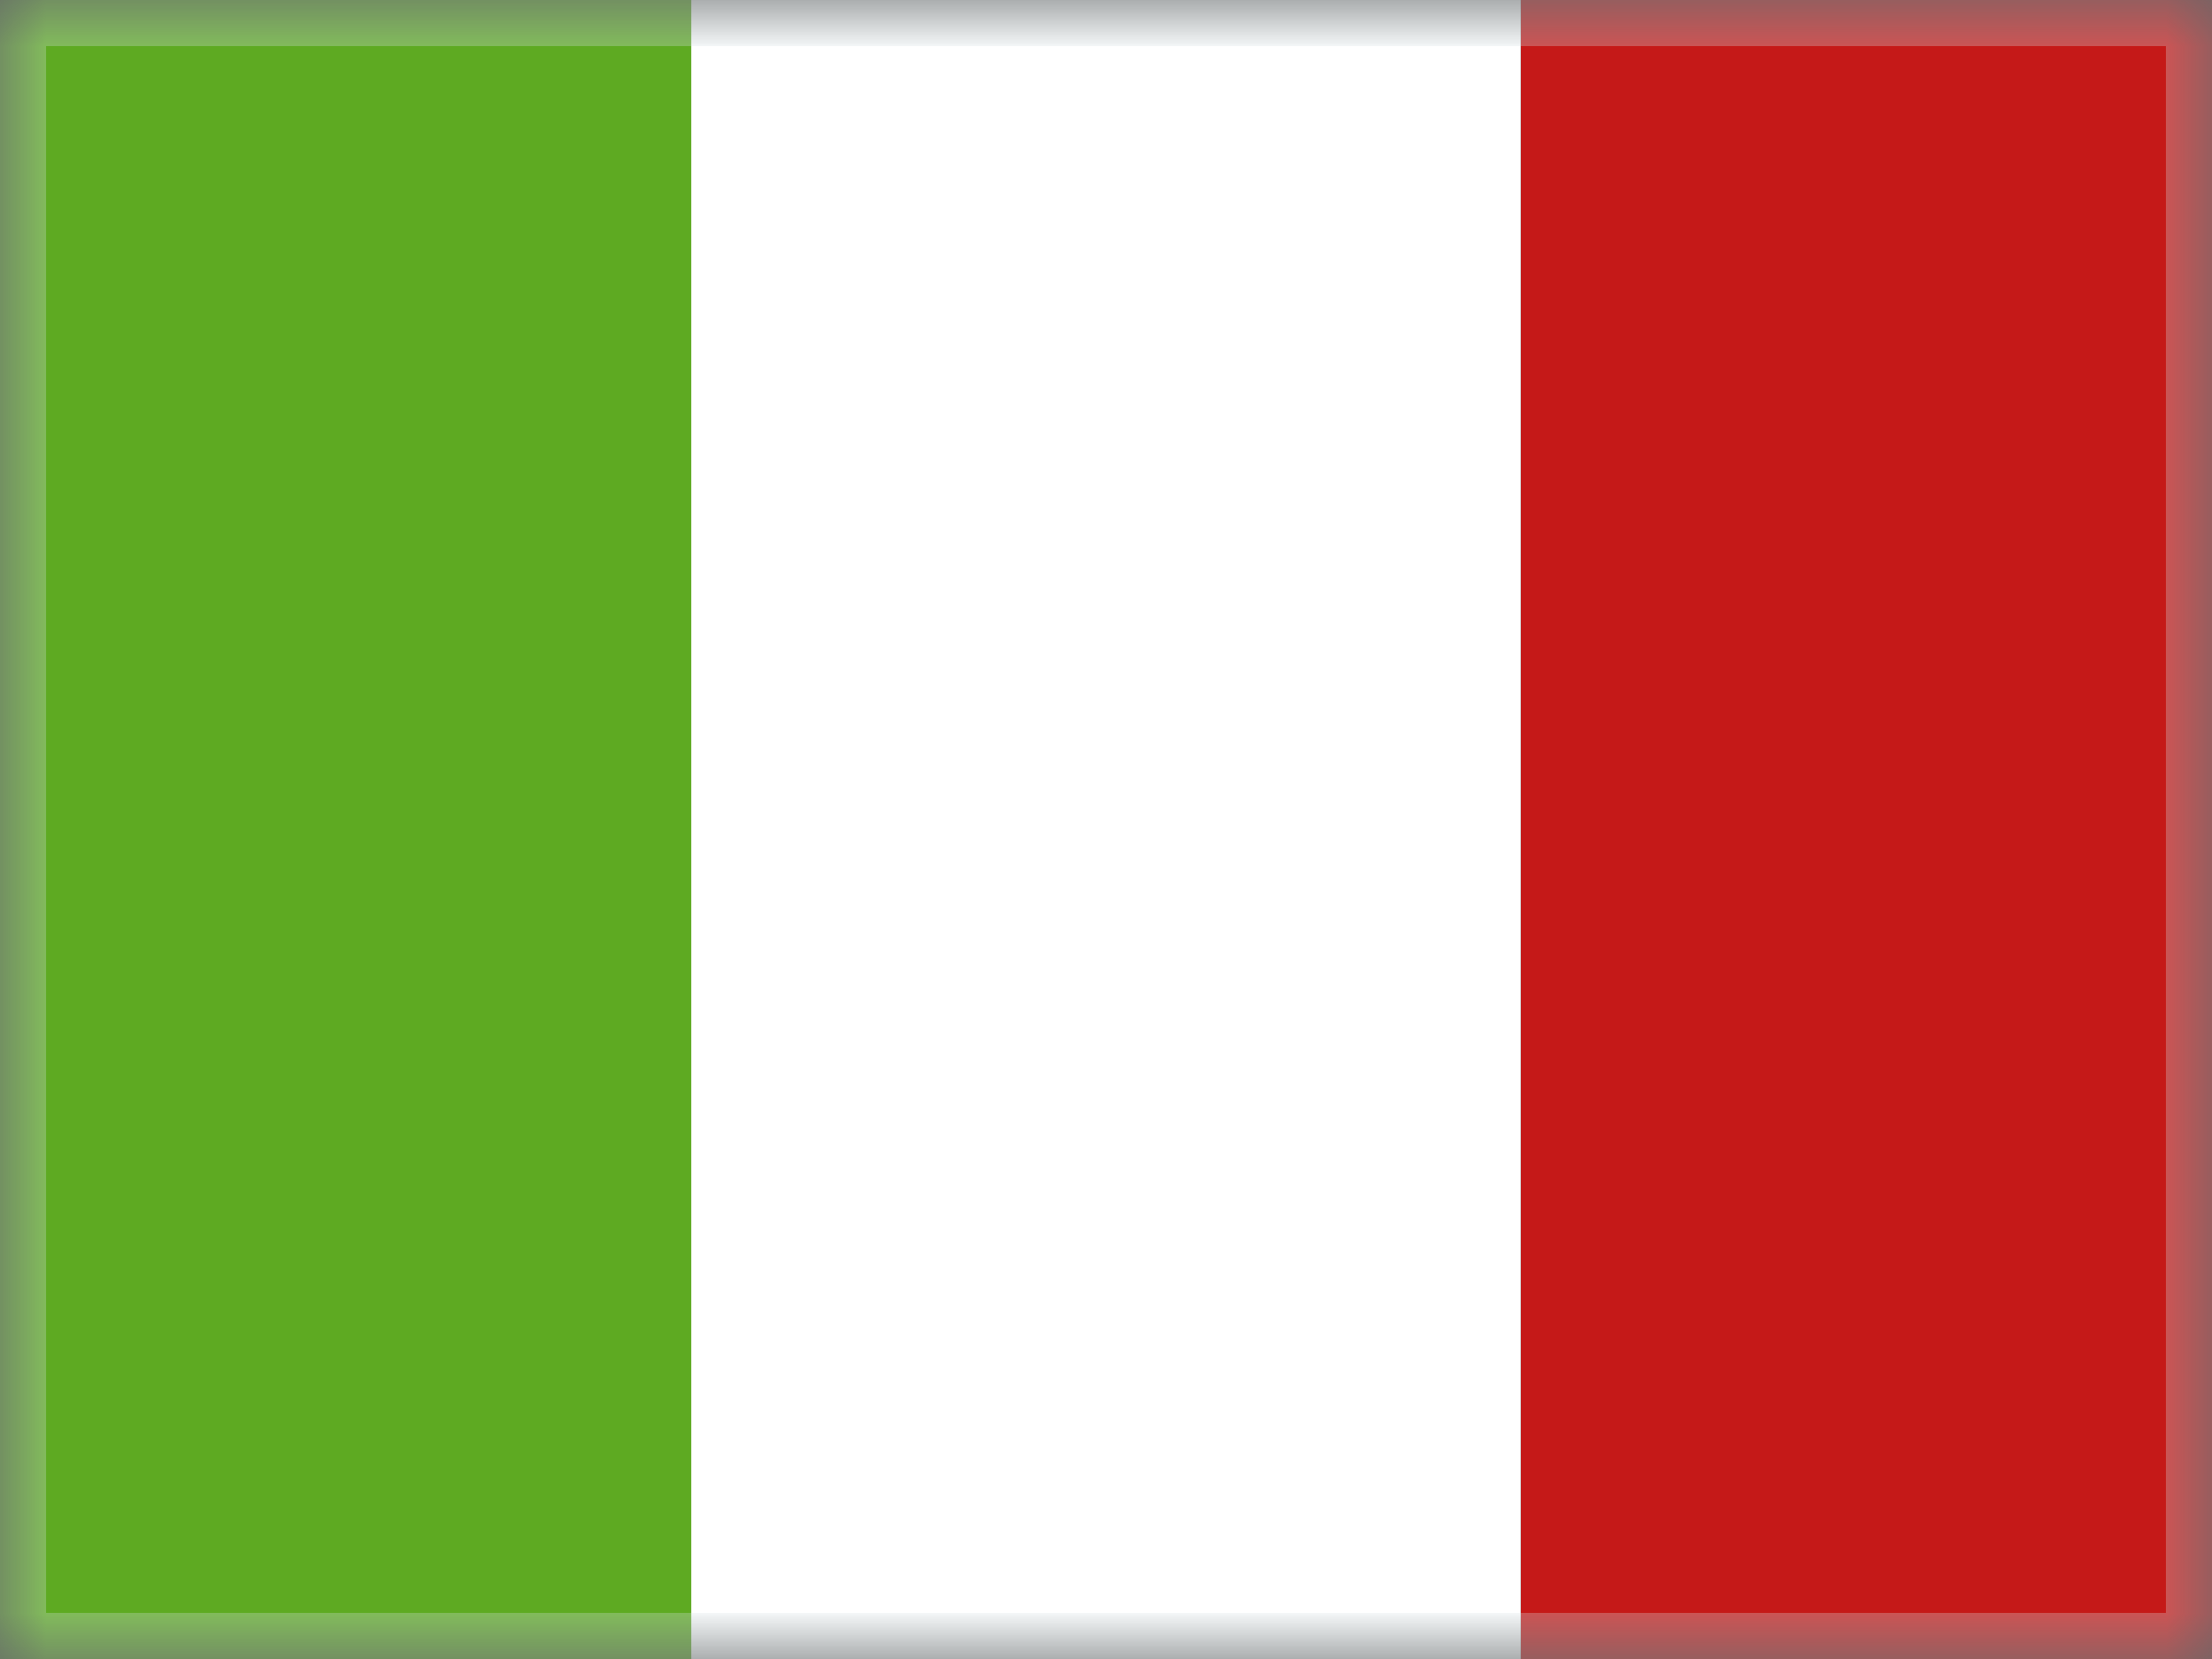
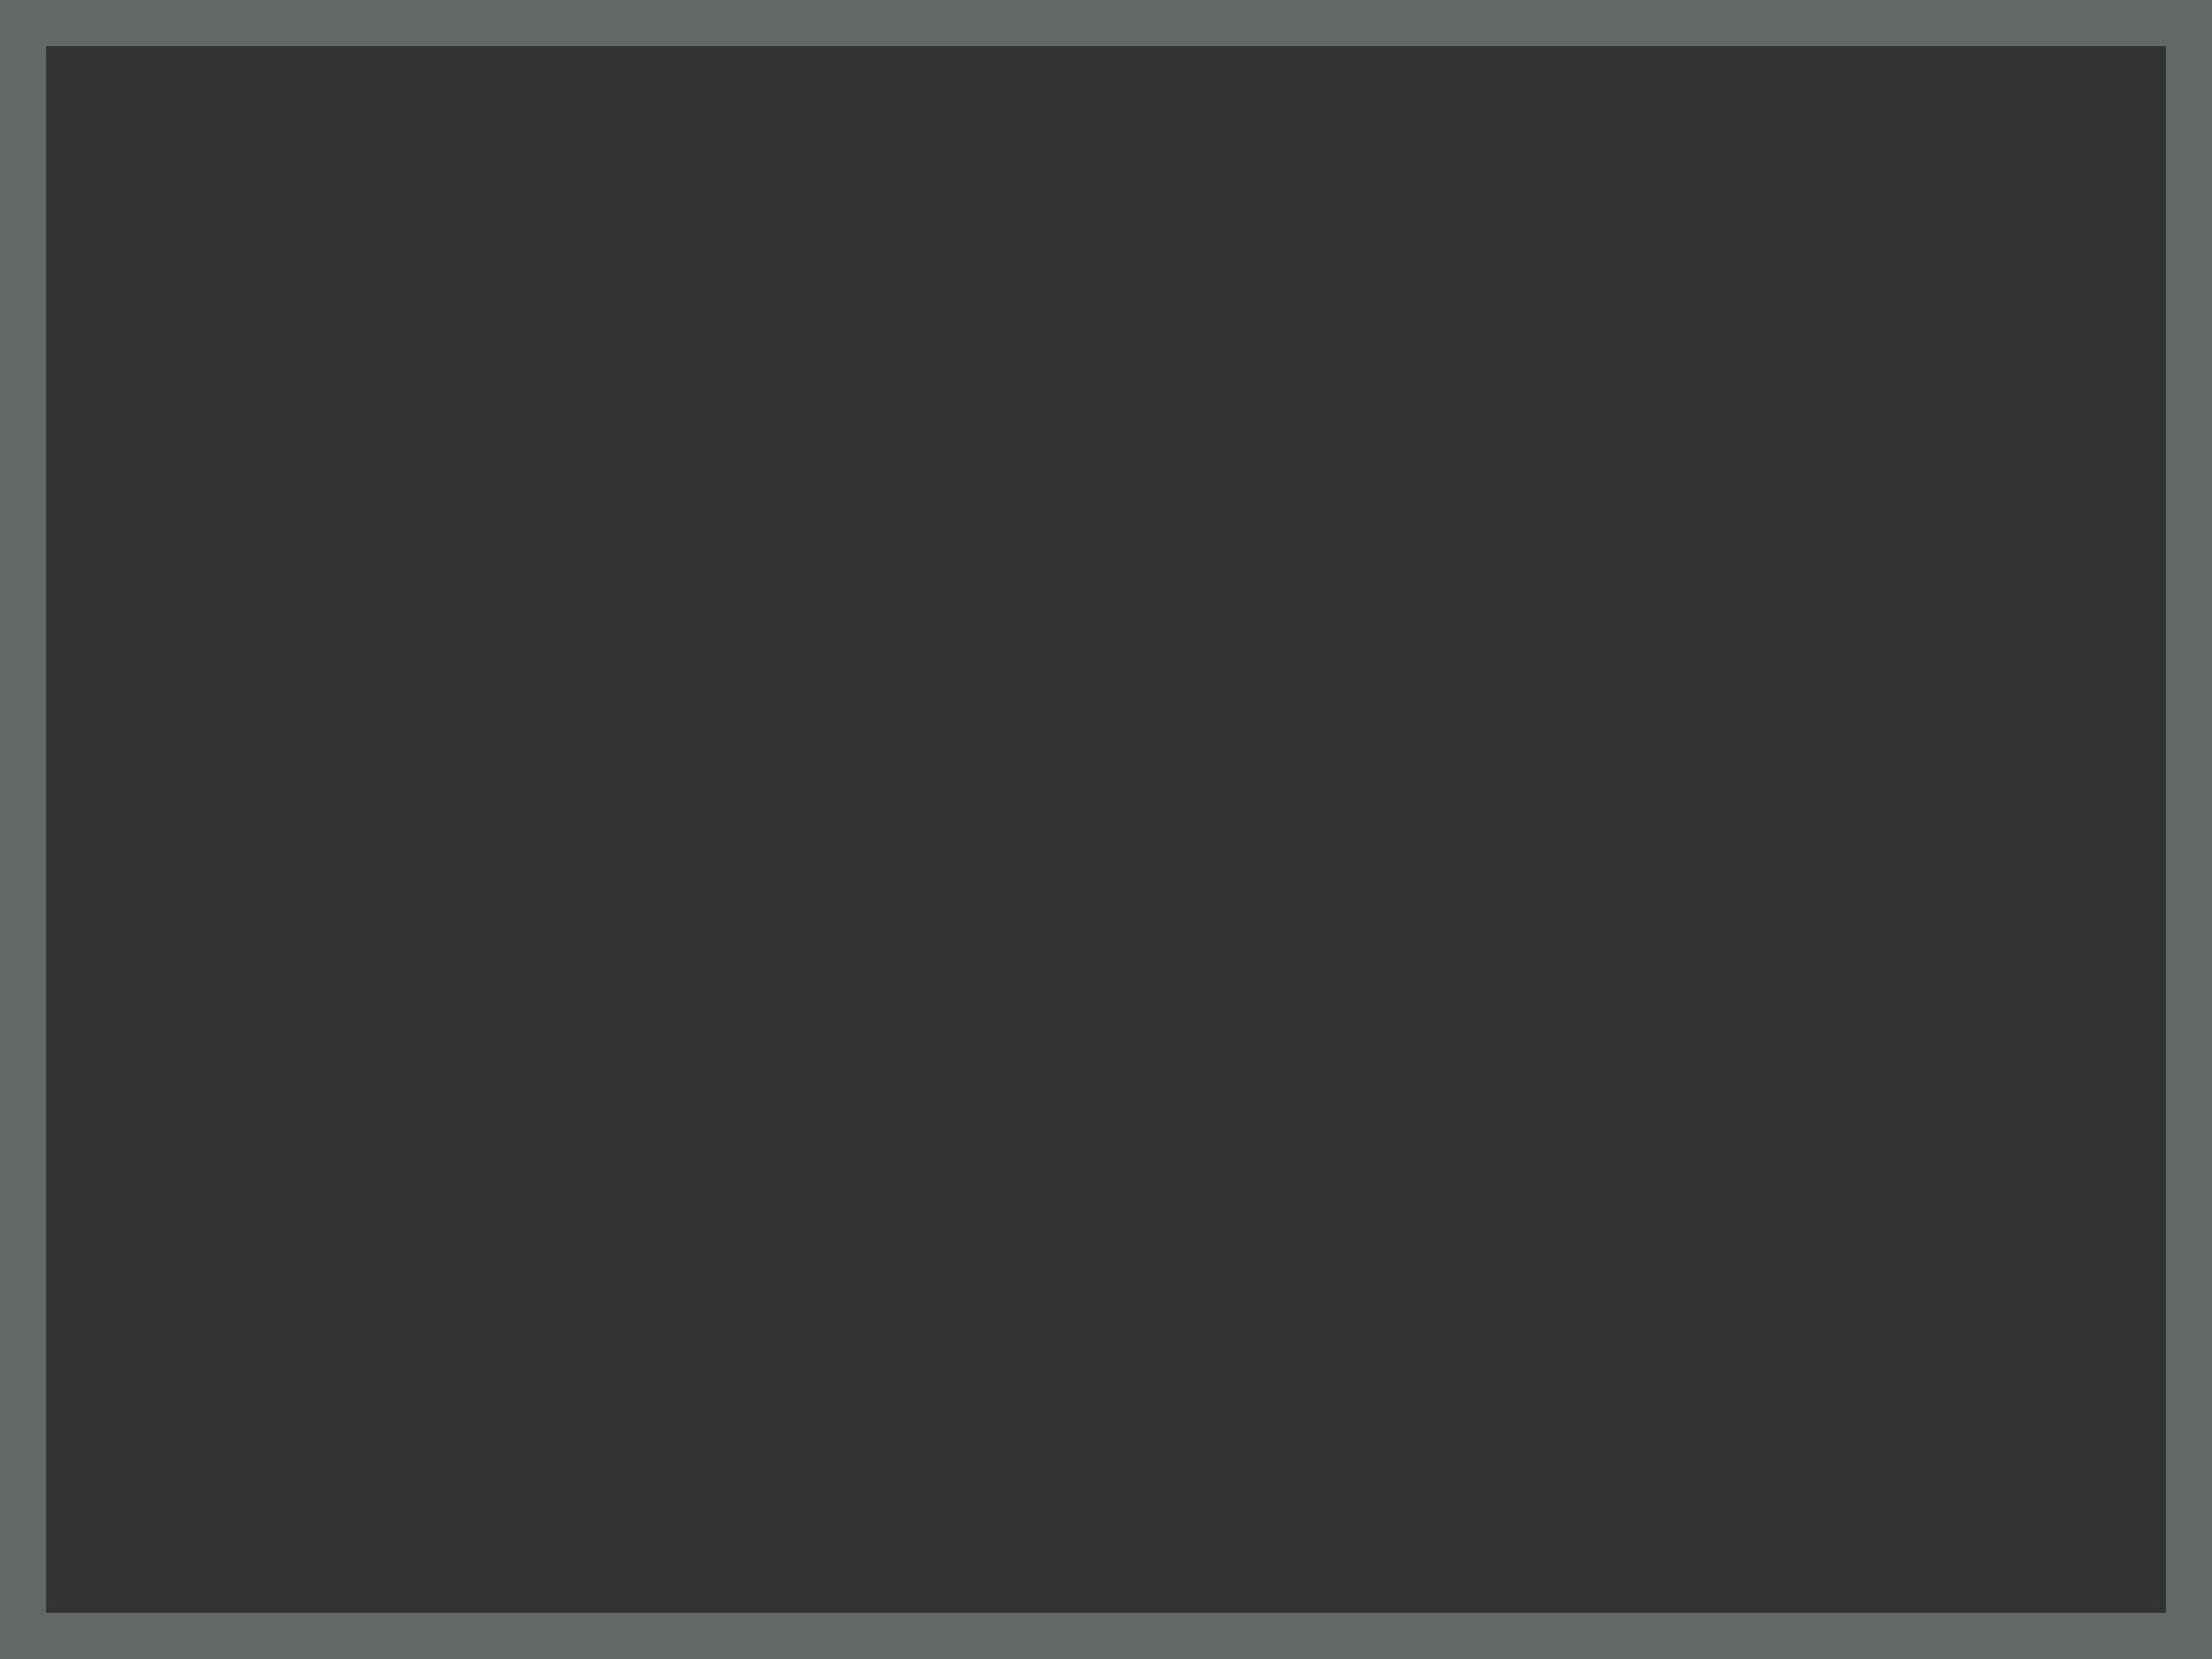
<svg xmlns="http://www.w3.org/2000/svg" width="24" height="18" viewBox="0 0 24 18" fill="none">
  <rect x="0" y="0" width="24" height="18" fill="#333333" stroke="none" />
  <g clip-path="url(#clip0_4_2281)">
    <mask id="mask0_4_2281" style="mask-type:luminance" maskUnits="userSpaceOnUse" x="0" y="0" width="24" height="18">
      <rect width="24" height="18" fill="white" />
    </mask>
    <g mask="url(#mask0_4_2281)">
-       <path fill-rule="evenodd" clip-rule="evenodd" d="M16.5 0H24V18H16.5V0Z" fill="#C51918" />
      <path fill-rule="evenodd" clip-rule="evenodd" d="M0 0H9V18H0V0Z" fill="#5EAA22" />
-       <path fill-rule="evenodd" clip-rule="evenodd" d="M7.5 0H16.5V18H7.5V0Z" fill="white" />
+       <path fill-rule="evenodd" clip-rule="evenodd" d="M7.5 0V18H7.5V0Z" fill="white" />
    </g>
  </g>
  <rect x="0.25" y="0.25" width="23.5" height="17.5" stroke="#D6E1E5" stroke-opacity="0.3" stroke-width="0.5" />
  <defs>
    <clipPath id="clip0_4_2281">
-       <rect width="24" height="18" fill="white" />
-     </clipPath>
+       </clipPath>
  </defs>
</svg>